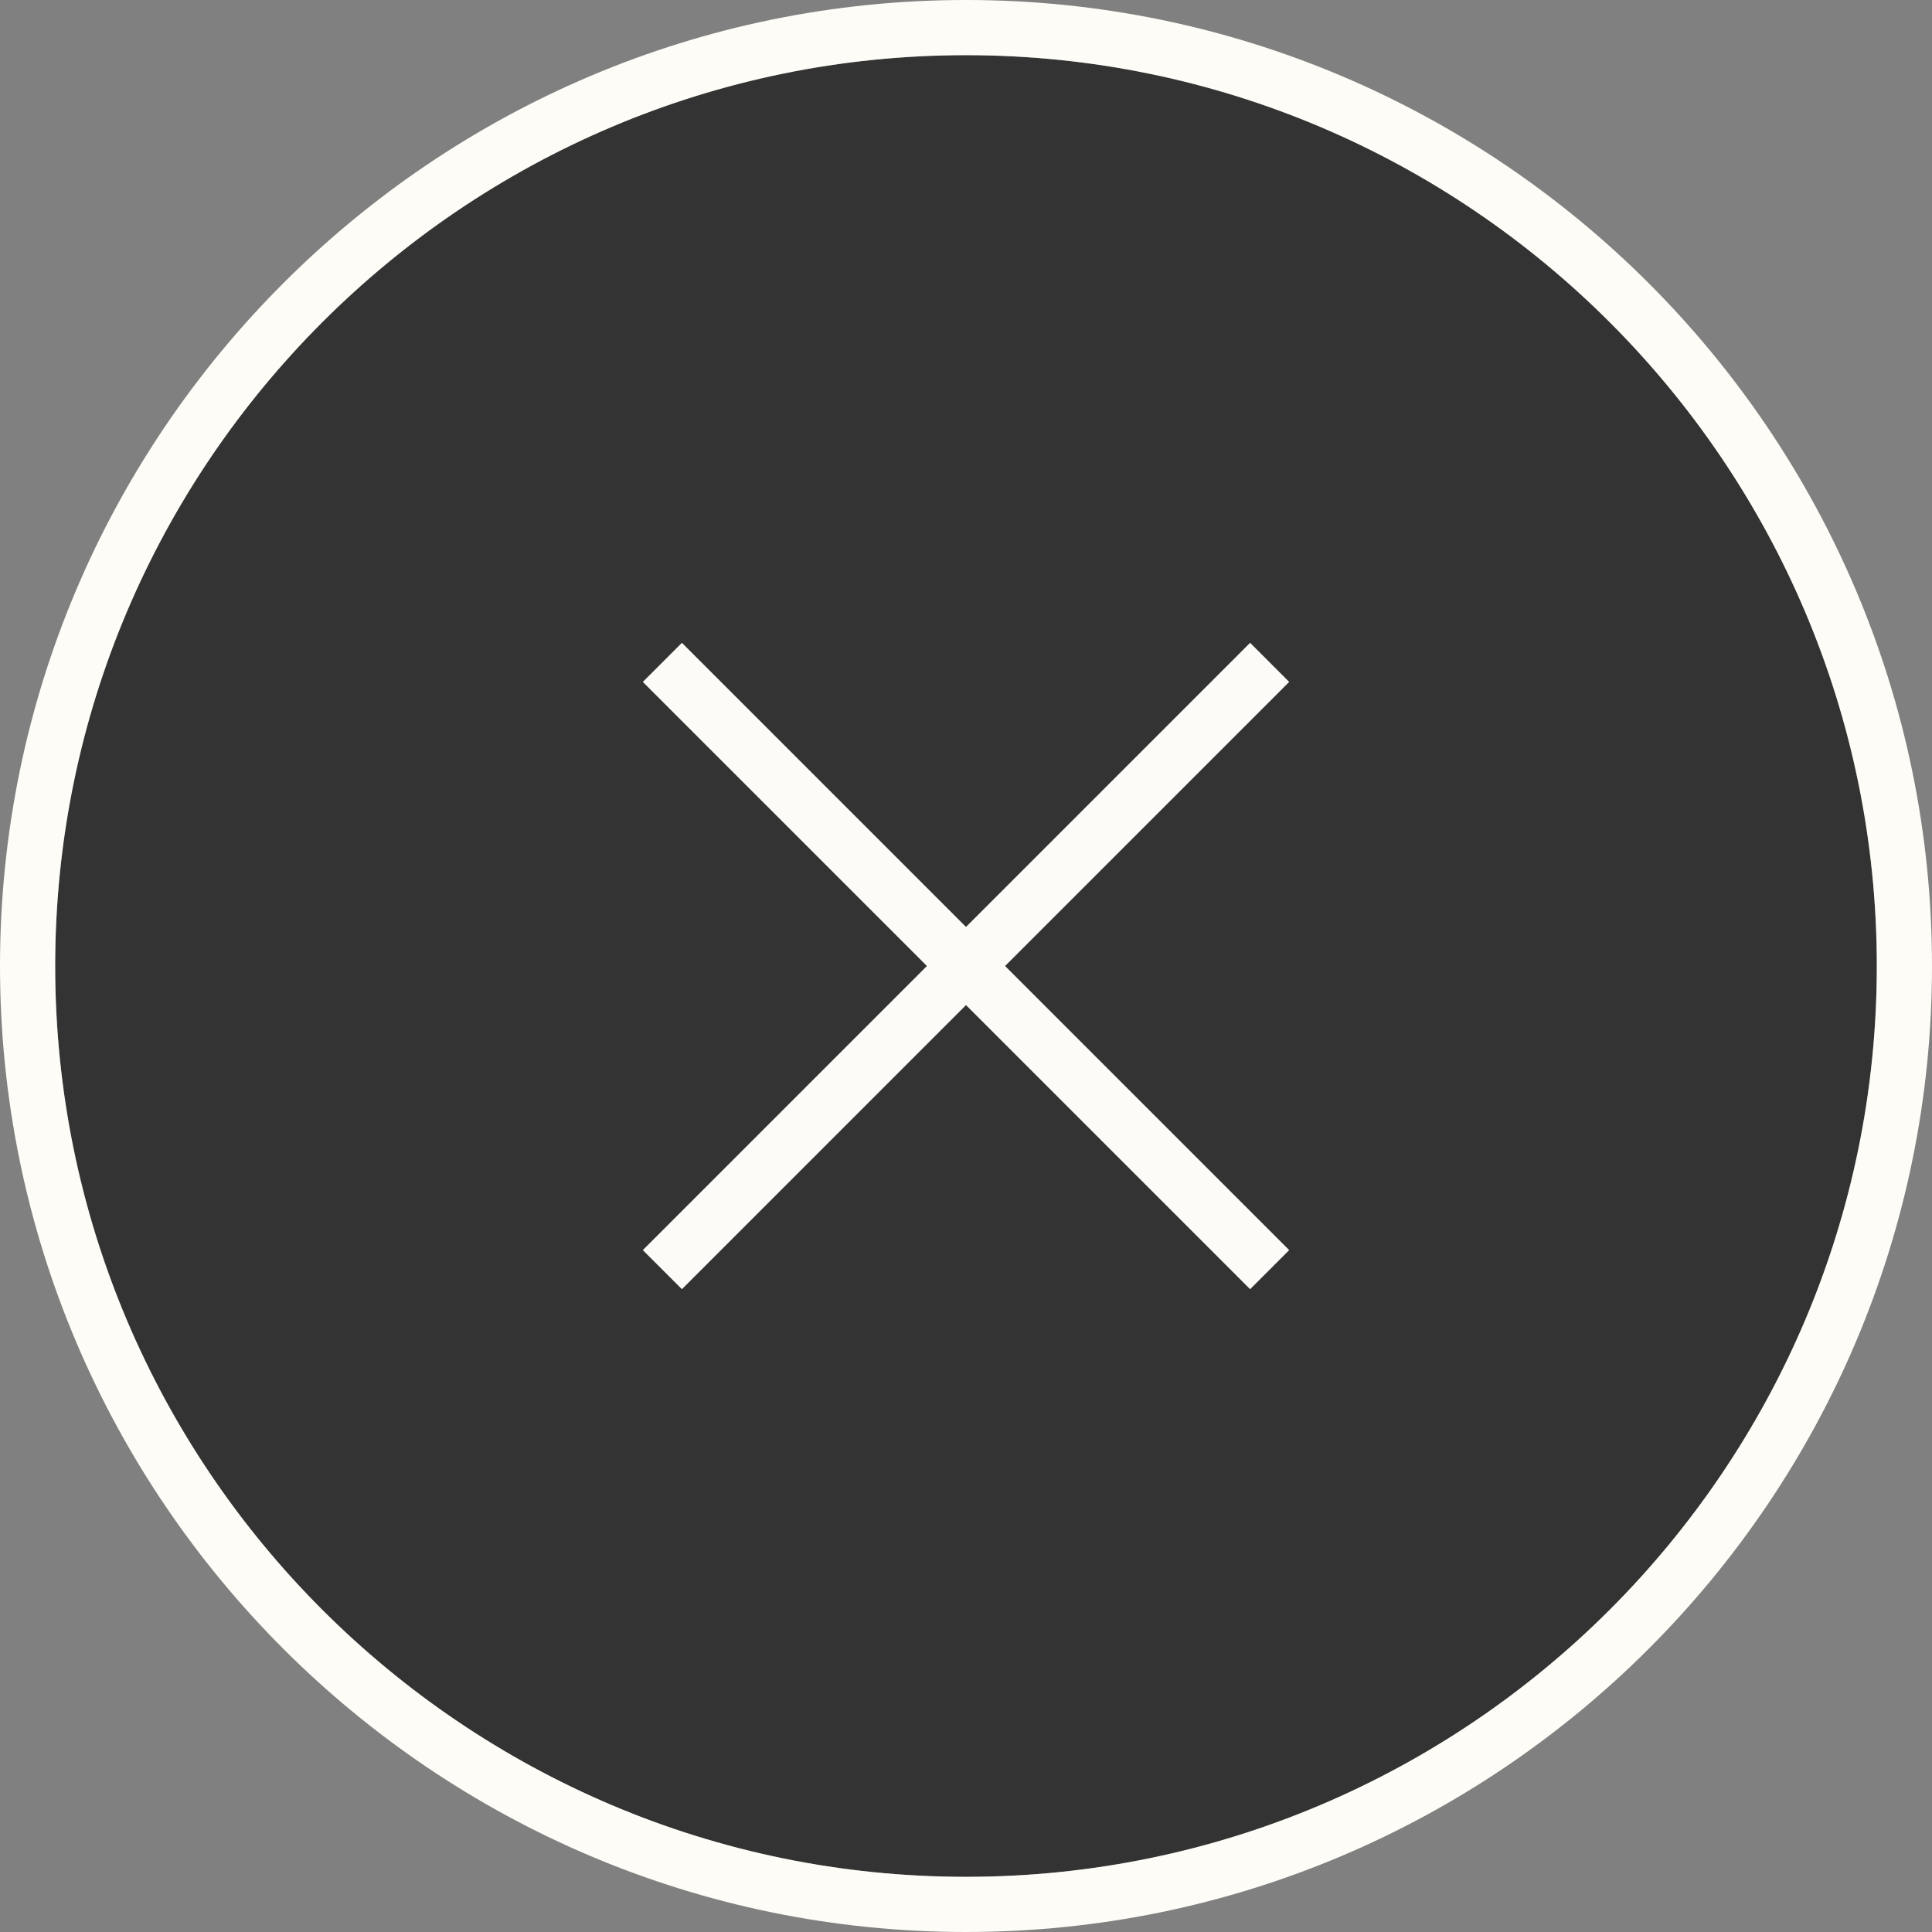
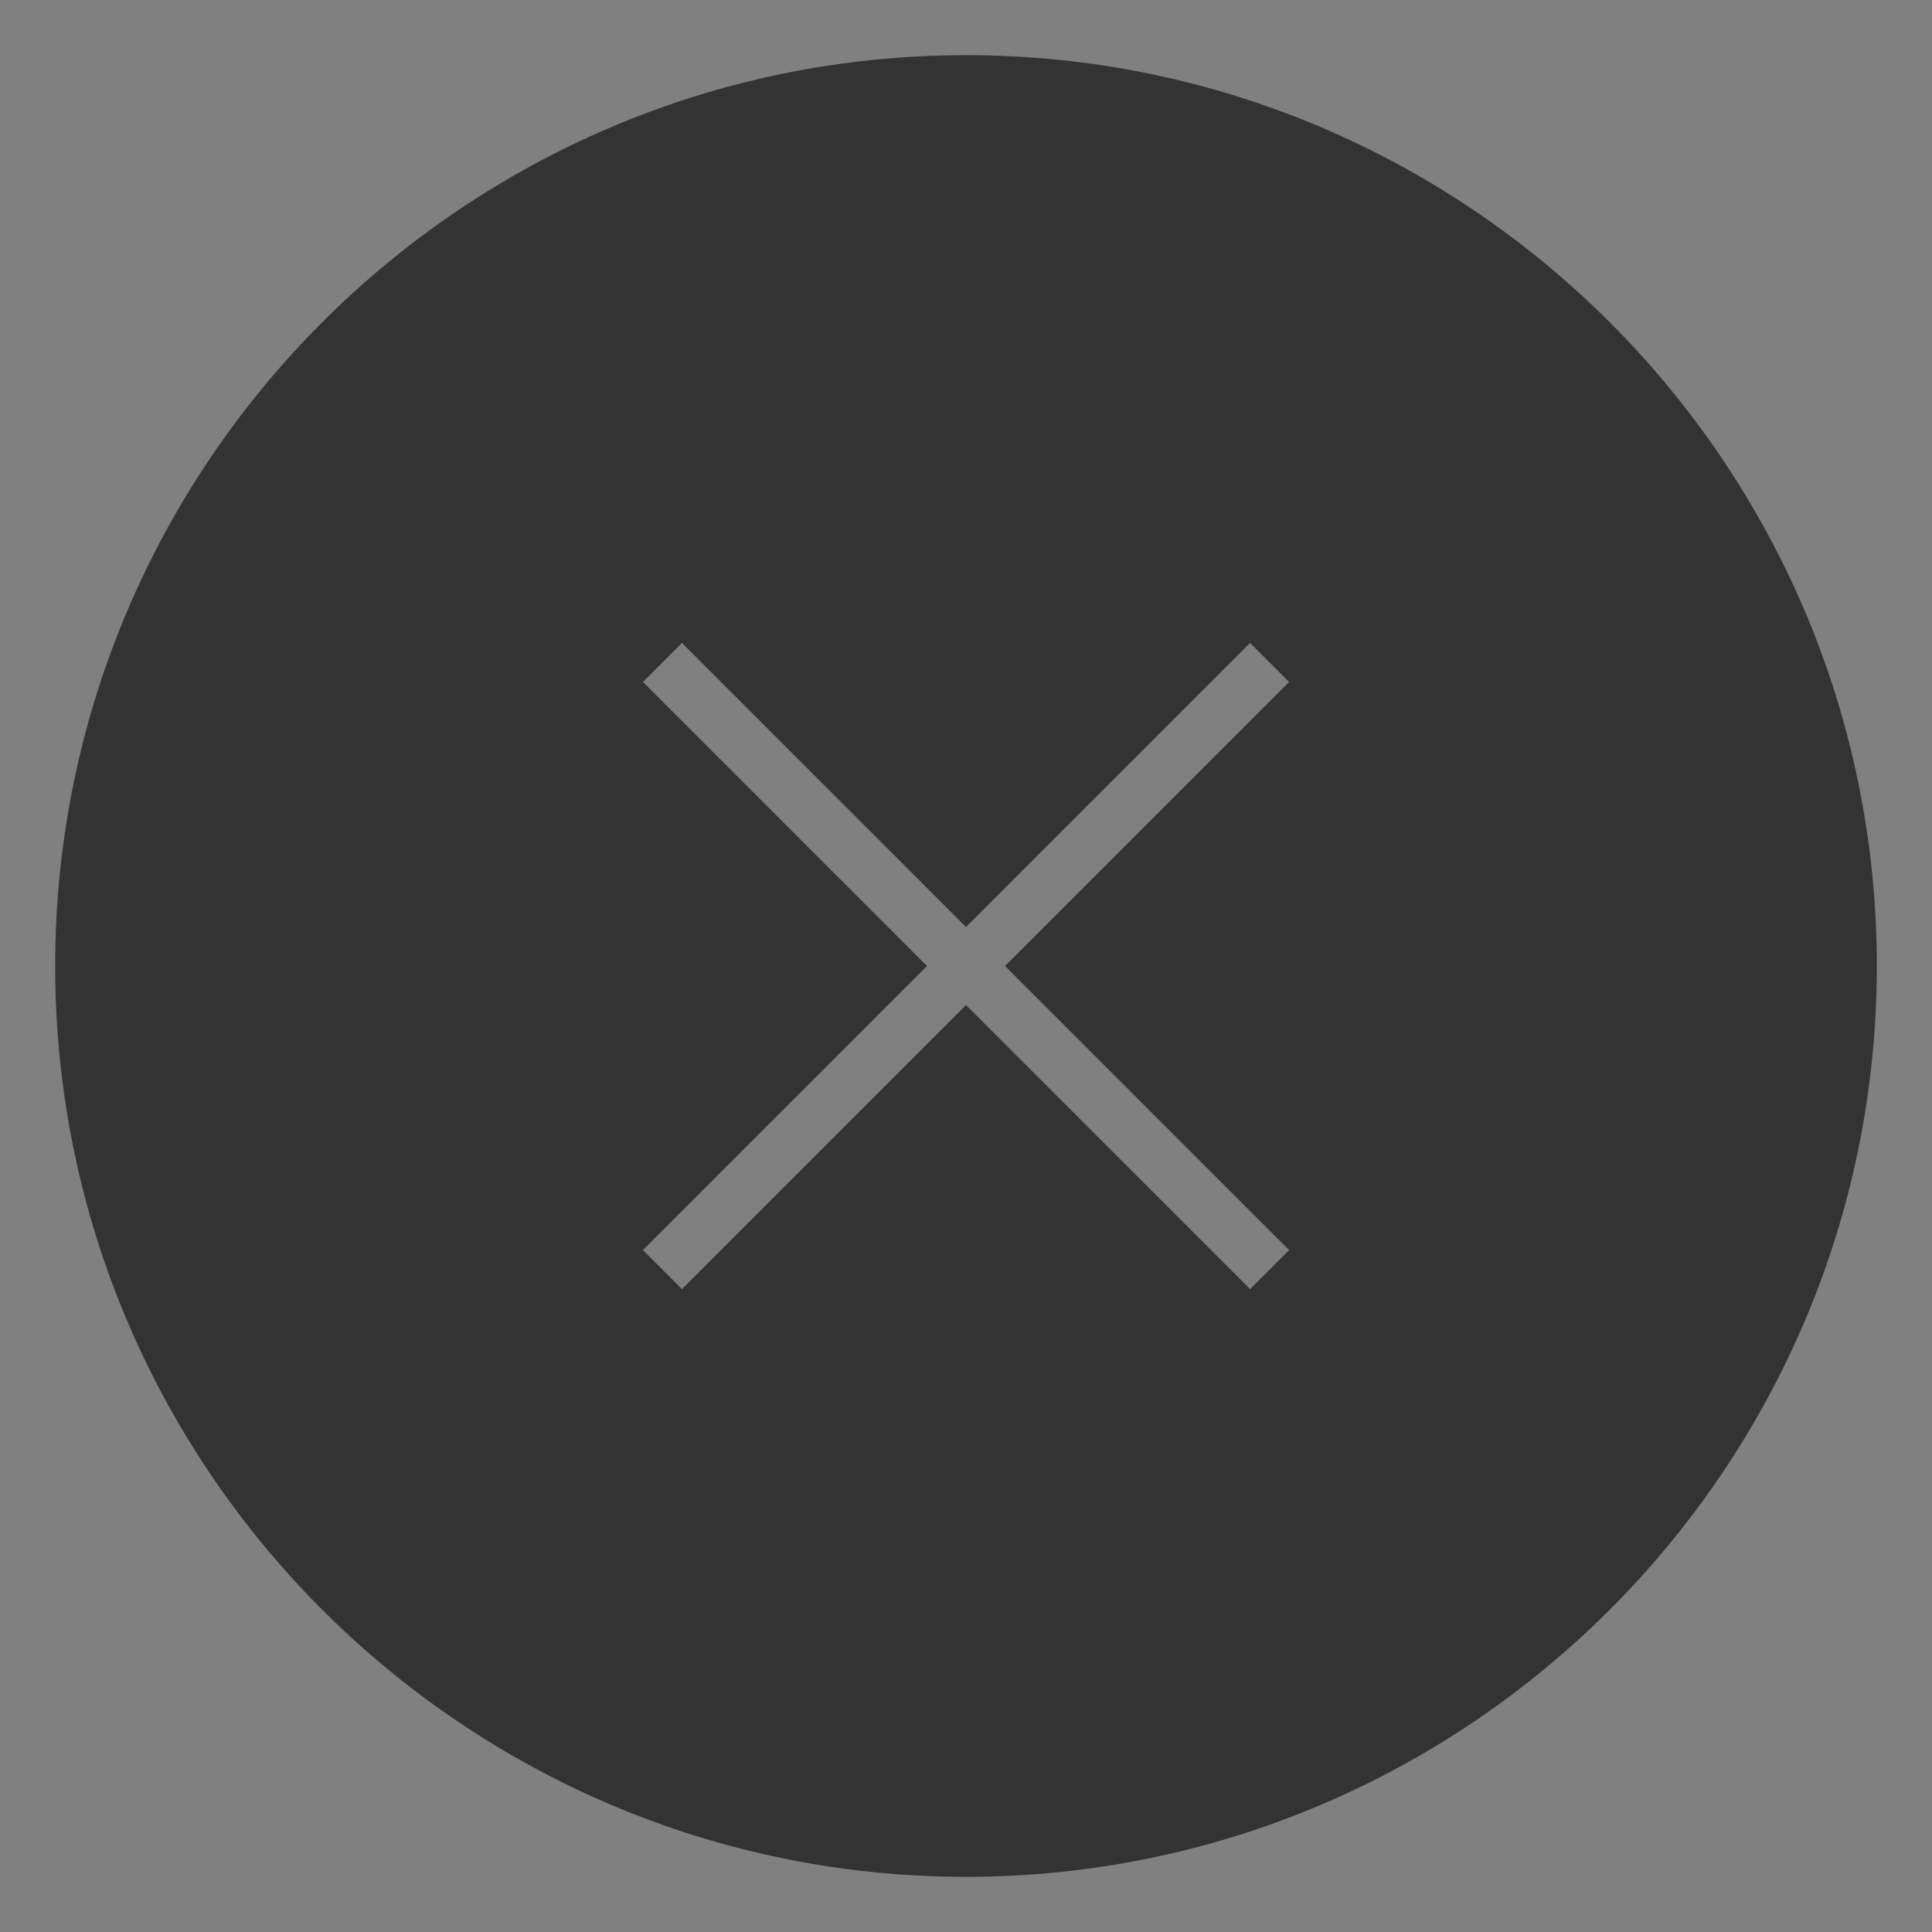
<svg xmlns="http://www.w3.org/2000/svg" id="_レイヤー_2" data-name="レイヤー 2" viewBox="0 0 51.156 51.156">
  <rect x="0" y="0" width="51.156" height="51.156" fill="#808080" stroke="none" />
  <g id="_レイヤー_1-2" data-name="レイヤー 1">
    <g>
      <path d="M25.578,1.461C12.28,1.461,1.461,12.28,1.461,25.578s10.819,24.117,24.117,24.117,24.117-10.819,24.117-24.117S38.876,1.461,25.578,1.461ZM34.134,33.101l-1.033,1.033-7.522-7.522-7.522,7.522-1.033-1.033,7.522-7.522-7.522-7.522,1.033-1.033,7.522,7.522,7.522-7.522,1.033,1.033-7.522,7.522,7.522,7.522Z" fill="#333" />
-       <path d="M25.578,0C11.474,0,0,11.474,0,25.578s11.474,25.578,25.578,25.578,25.578-11.474,25.578-25.578S39.683,0,25.578,0ZM25.578,49.695c-13.298,0-24.117-10.819-24.117-24.117S12.28,1.461,25.578,1.461s24.117,10.819,24.117,24.117-10.819,24.117-24.117,24.117Z" fill="#fdfcf6" />
-       <polygon points="33.101 17.022 25.578 24.545 18.056 17.022 17.022 18.056 24.545 25.578 17.022 33.101 18.056 34.134 25.578 26.611 33.101 34.134 34.134 33.101 26.611 25.578 34.134 18.056 33.101 17.022" fill="#fdfbf7" />
    </g>
  </g>
</svg>